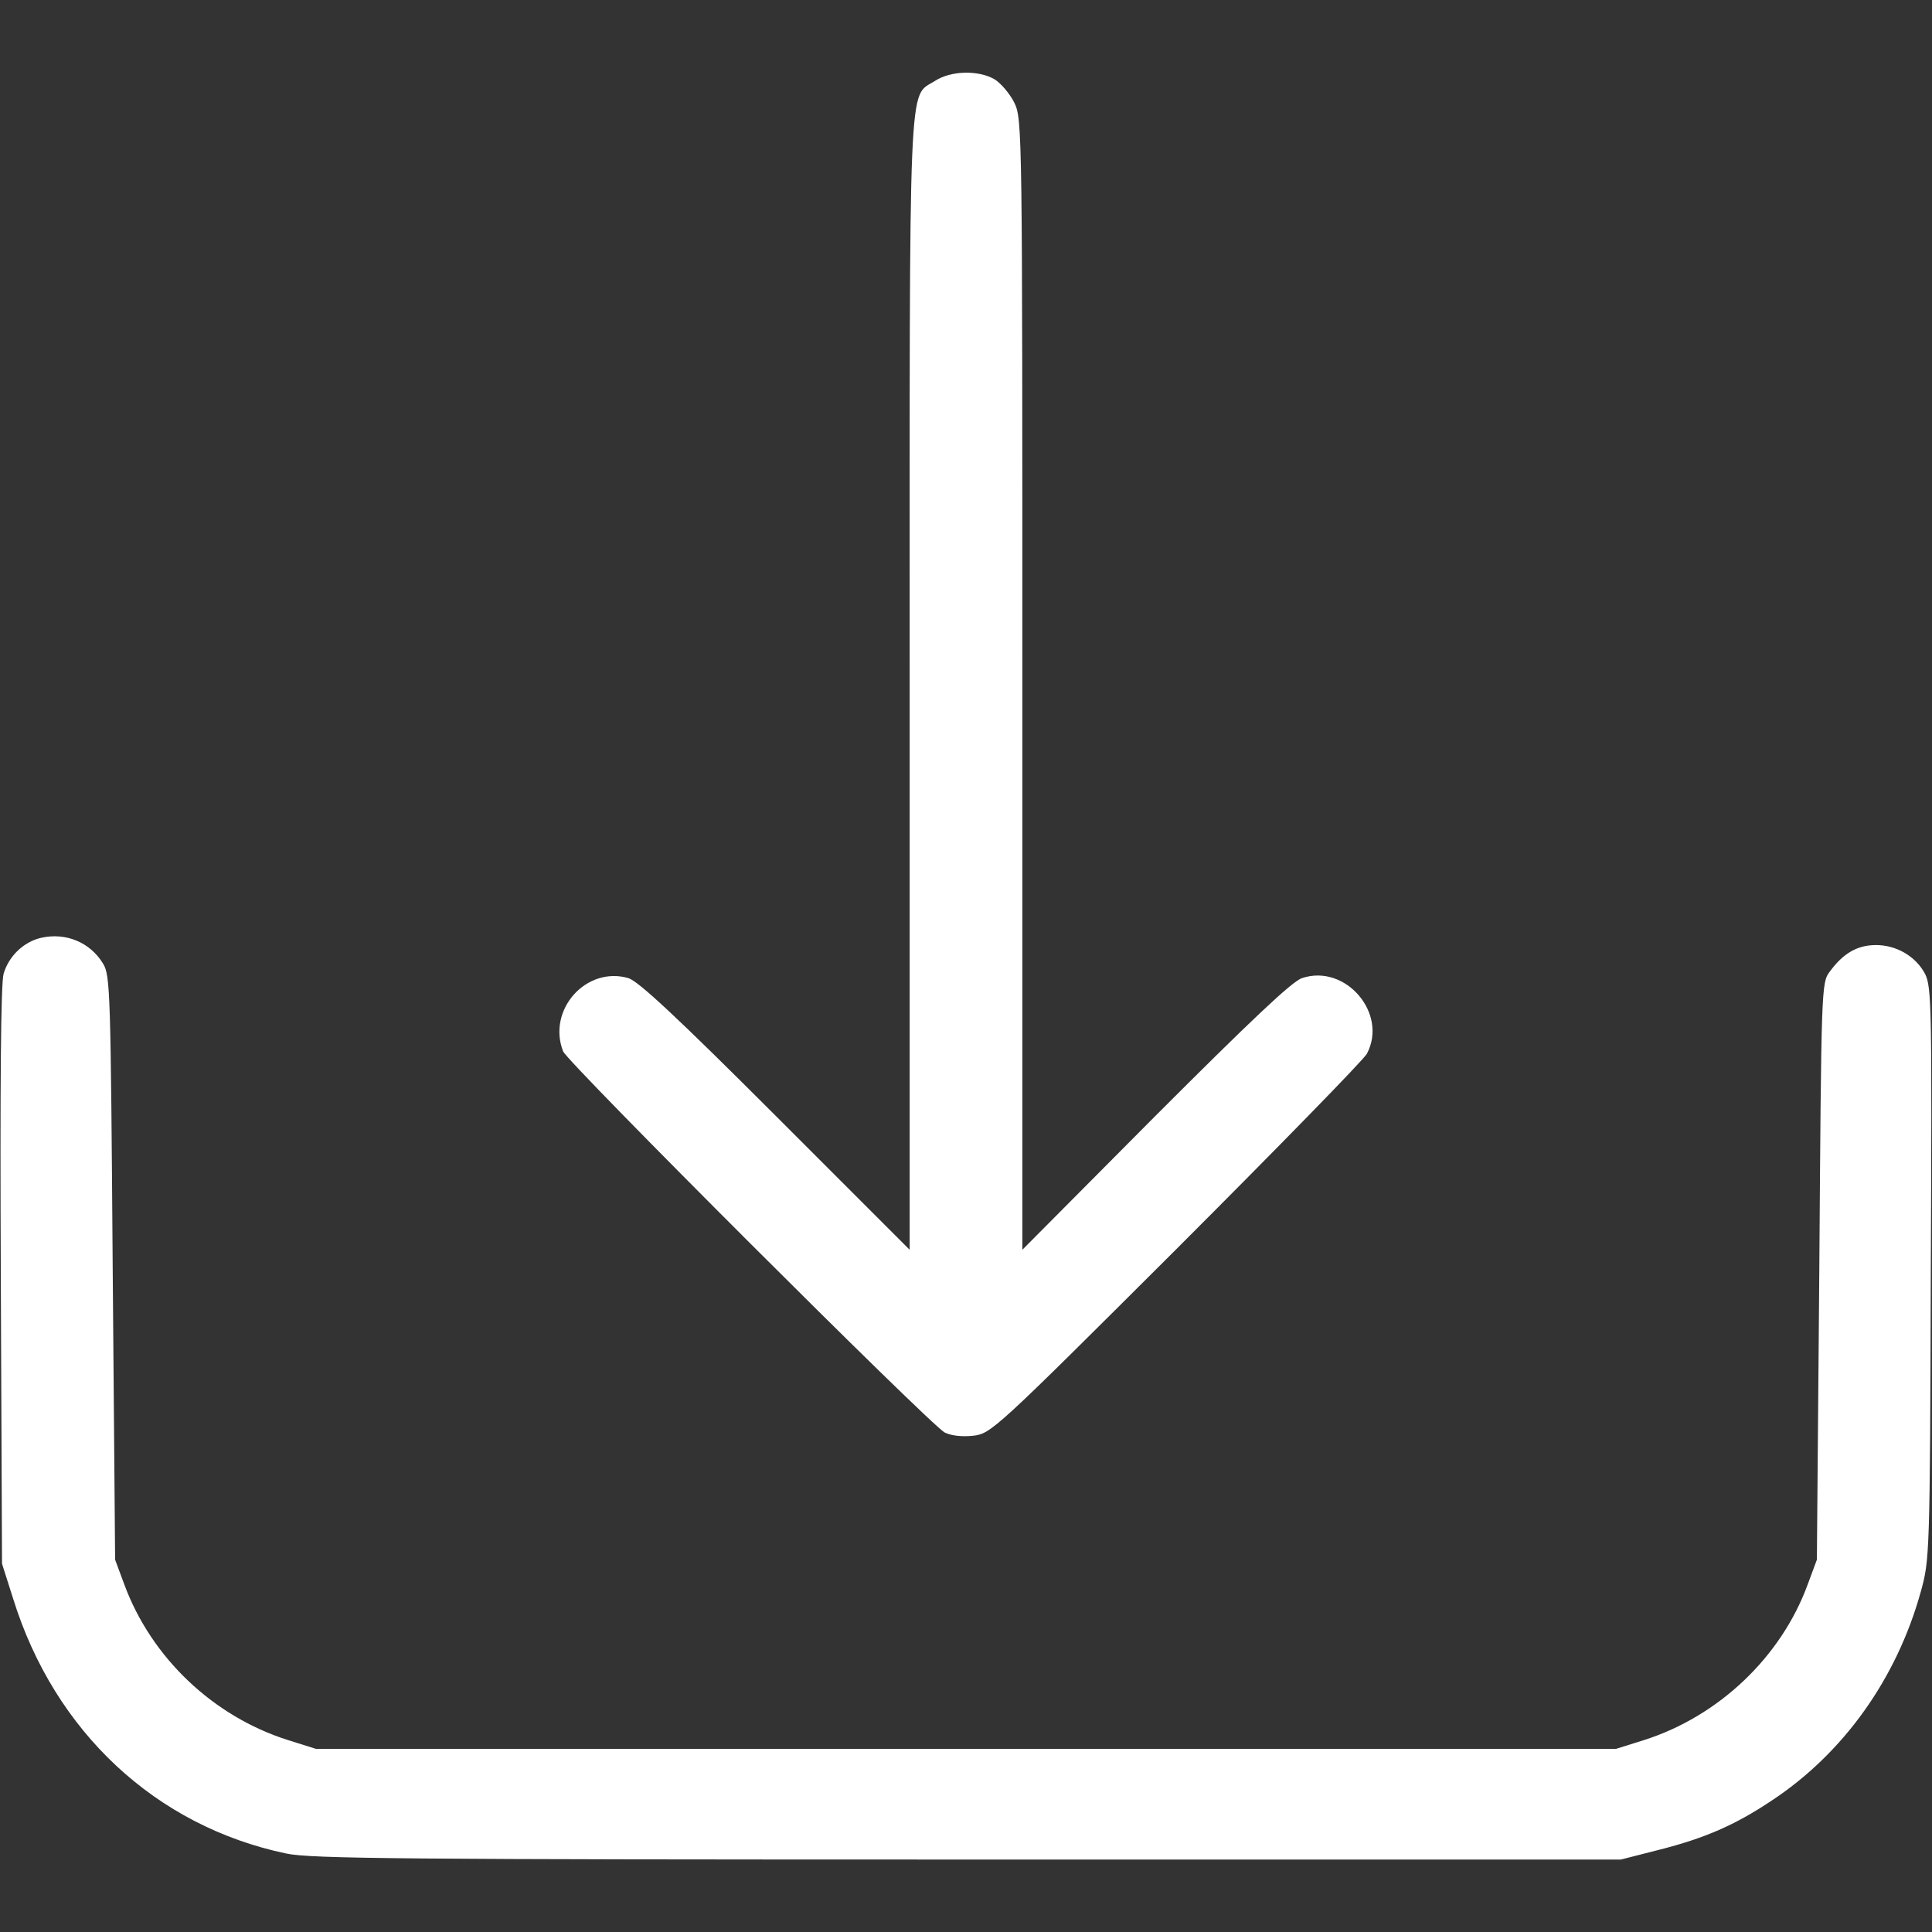
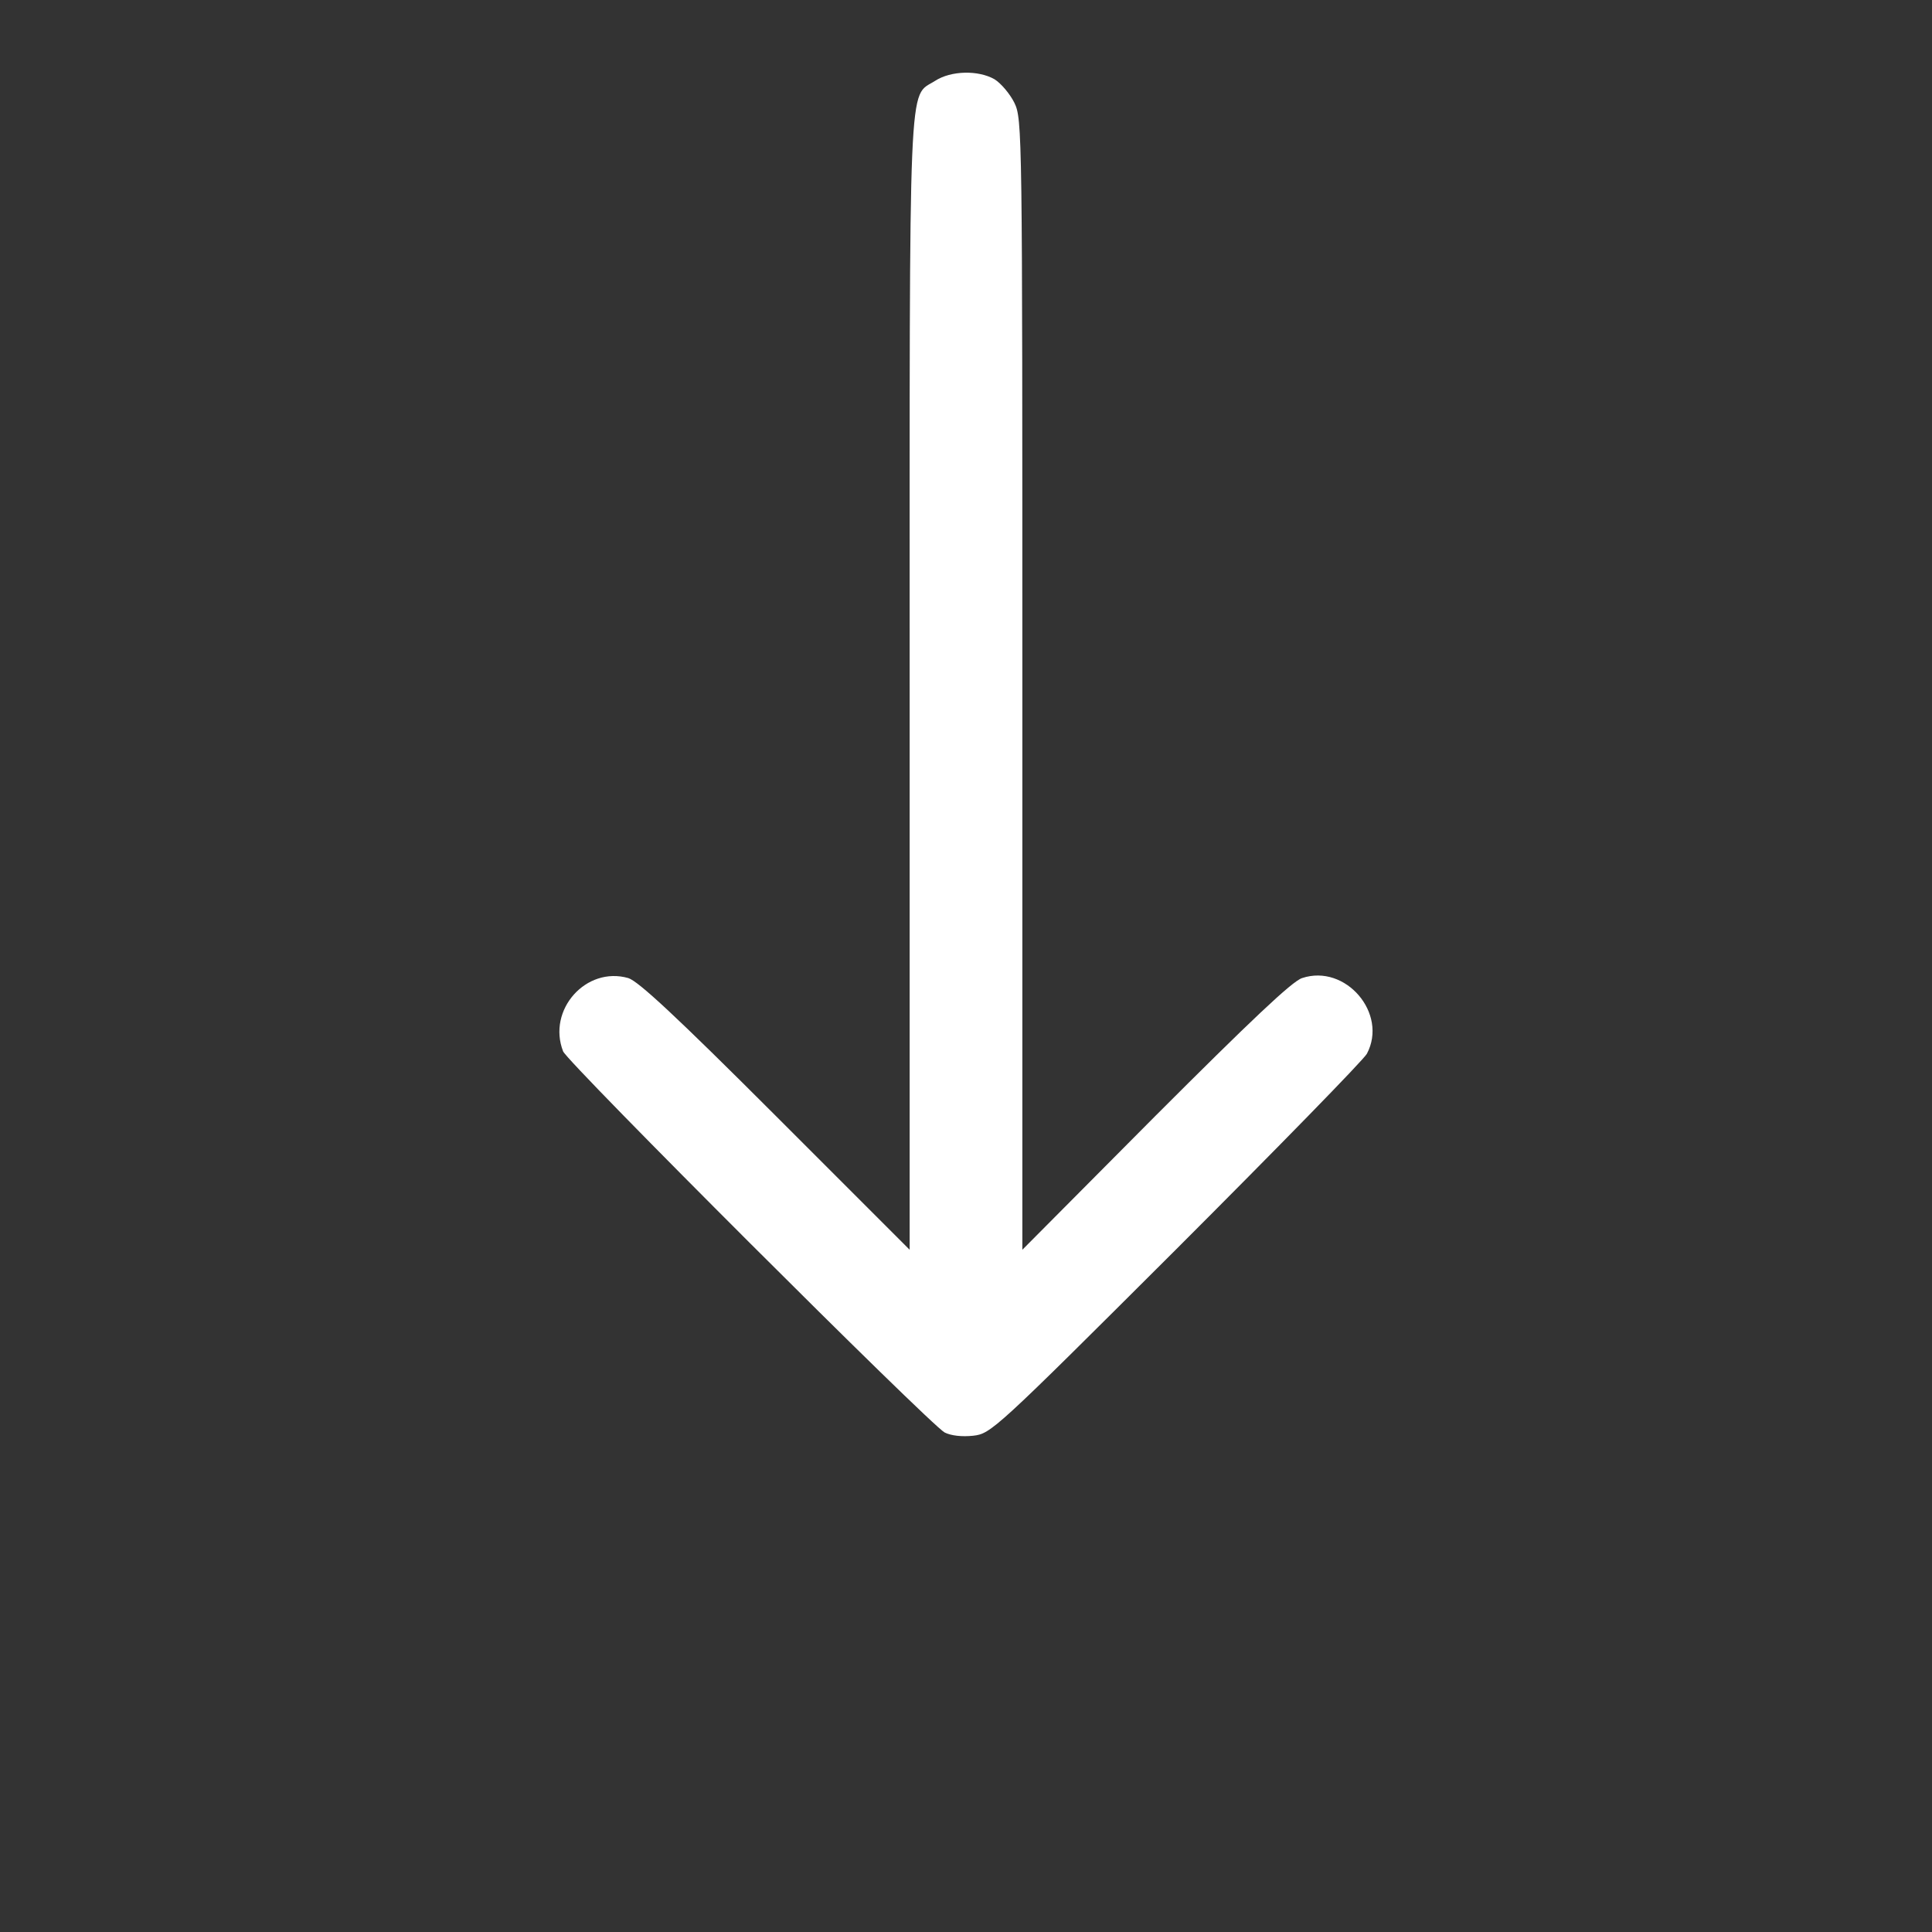
<svg xmlns="http://www.w3.org/2000/svg" version="1.0" width="480pt" height="480pt" viewBox="0 0 480 480" preserveAspectRatio="xMidYMid meet">
  <rect x="0" y="0" width="480" height="480" fill="#333333" stroke="none" />
  <g transform="translate(0,480) scale(0.1,-0.1)" fill="#fff" stroke="none">
    <path d="M2323 4599 c-67 -43 -63 50 -63 -1502 l0 -1402 -333 333 c-250 250 -341 334 -366 342 -105 30 -202 -79 -162 -182 11 -28 911 -927 948 -947 16 -8 43 -11 71 -8 44 5 54 14 504 463 253 253 466 471 474 486 53 100 -53 224 -161 188 -25 -8 -129 -107 -365 -343 l-330 -332 0 1404 c0 1379 0 1405 -20 1446 -11 22 -33 48 -49 58 -40 23 -108 22 -148 -4z" />
-     <path d="M102 2470 c-43 -10 -80 -45 -93 -89 -7 -24 -9 -273 -7 -751 l3 -715 28 -88 c103 -330 354 -564 678 -632 60 -13 296 -15 1693 -15 l1623 0 94 24 c115 29 190 62 280 122 179 118 311 303 371 519 22 79 23 89 25 790 3 663 2 712 -14 745 -23 44 -72 73 -125 72 -45 -1 -79 -21 -112 -66 -21 -27 -21 -40 -26 -744 l-6 -717 -23 -62 c-66 -180 -221 -327 -406 -386 l-70 -22 -1615 0 -1615 0 -70 22 c-186 59 -339 205 -406 386 l-23 62 -6 725 c-5 687 -6 727 -24 756 -32 53 -93 78 -154 64z" />
  </g>
</svg>